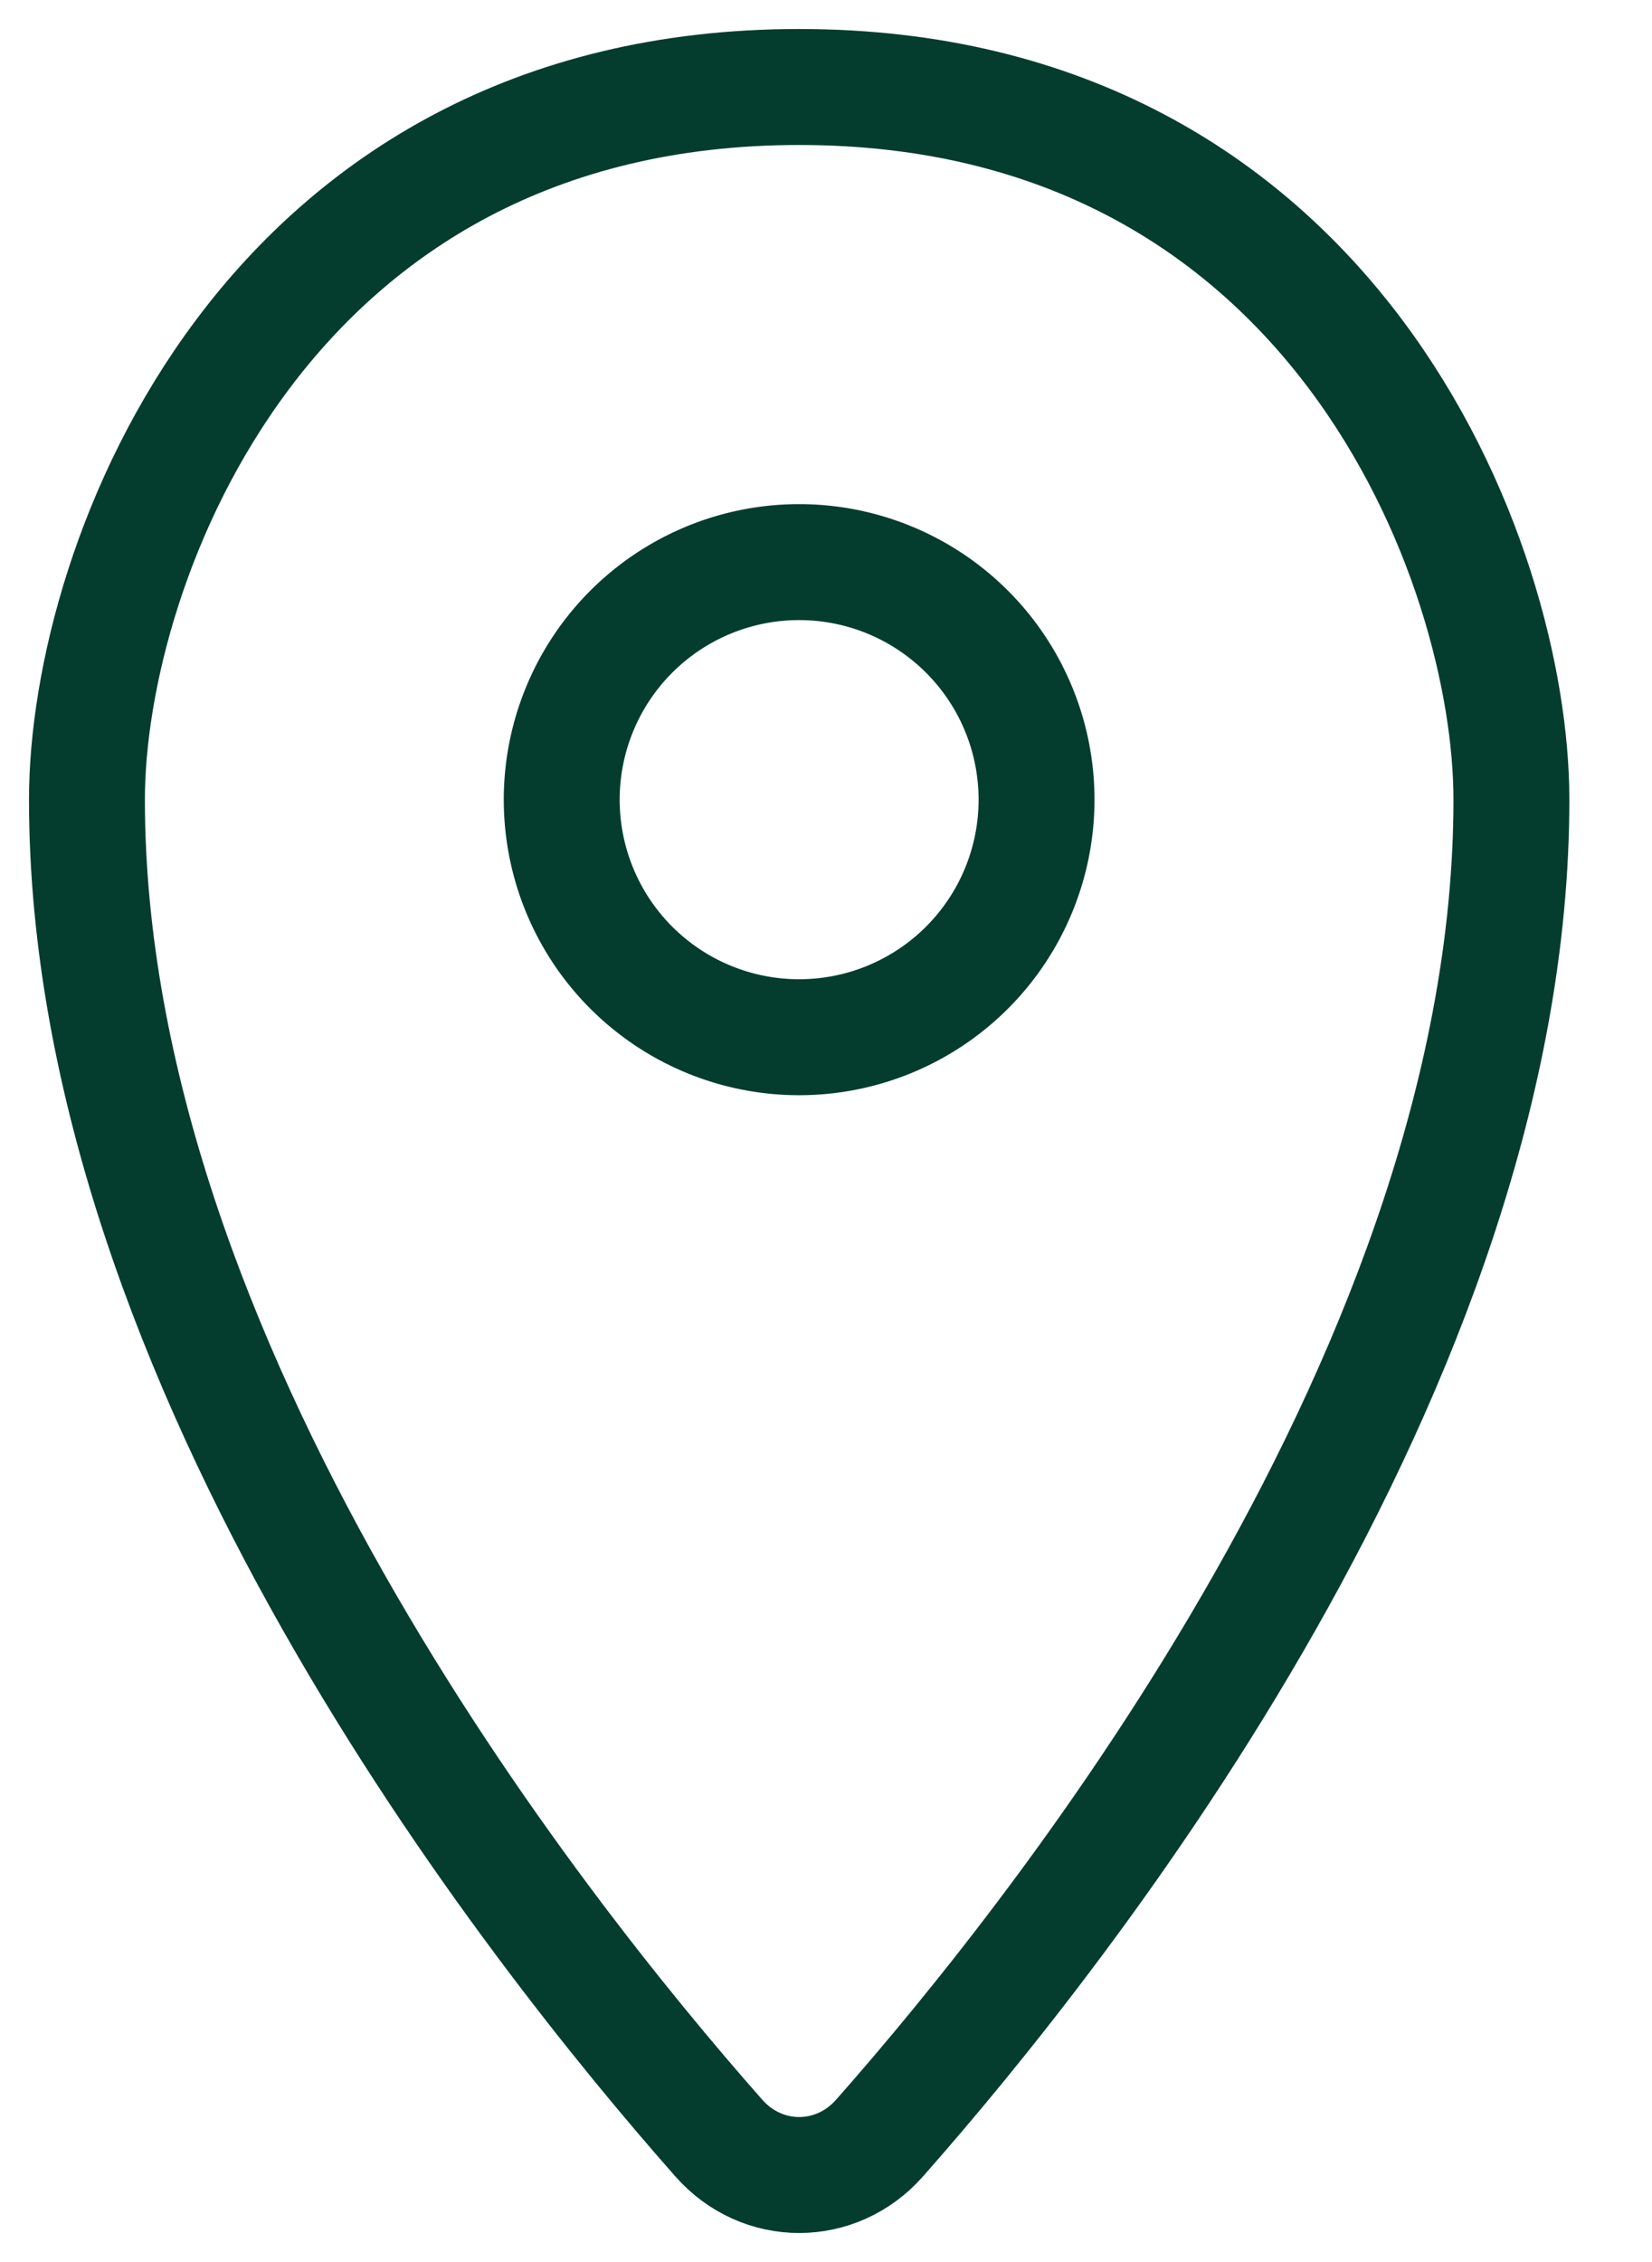
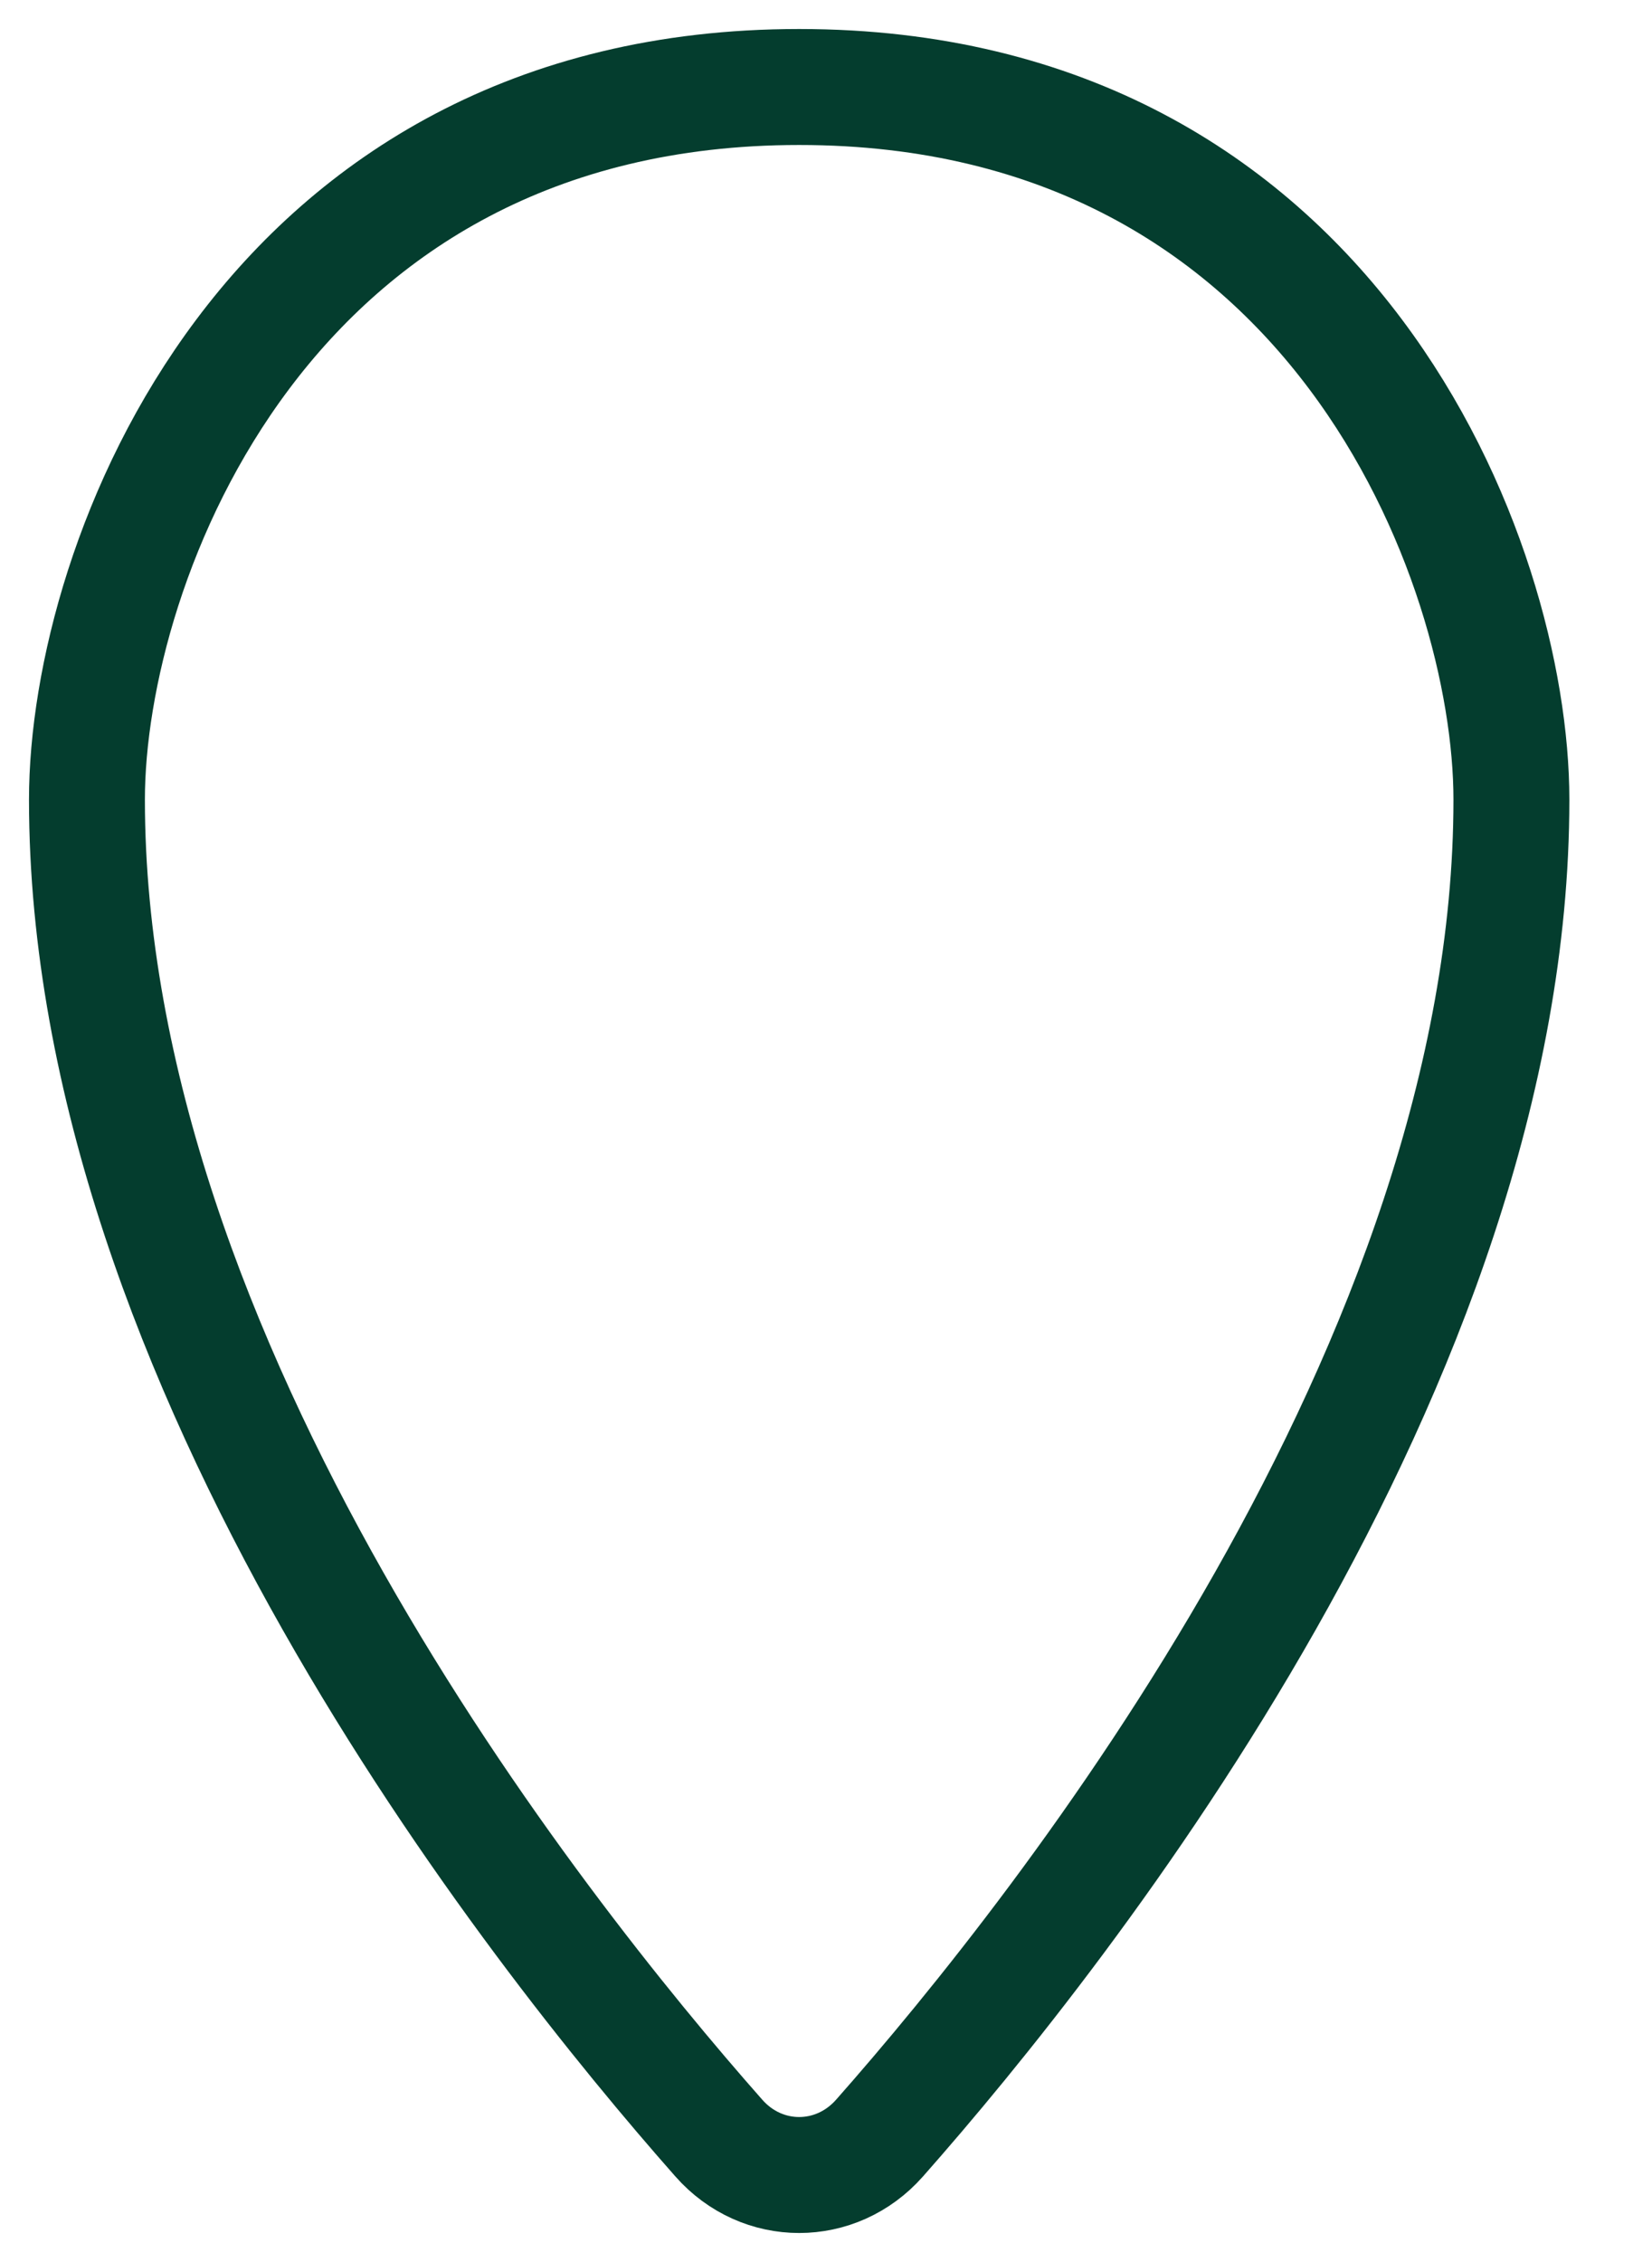
<svg xmlns="http://www.w3.org/2000/svg" width="19" height="26" fill="none" viewBox="0 0 19 26">
  <path stroke="#043D2E" stroke-linejoin="round" stroke-width="1.333" d="M17.383 9.191c0 6.48-5.126 12.96-7.268 15.385-.5.565-1.348.565-1.847 0C6.126 22.151 1 15.671 1 9.191 1 6.461 3.048 1 9.191 1s8.192 5.461 8.192 8.191Z" />
-   <path stroke="#043D2E" stroke-linejoin="round" stroke-width="1.333" d="M9.191 11.922a2.73 2.73 0 1 0 0-5.461 2.73 2.73 0 0 0 0 5.461Z" />
</svg>